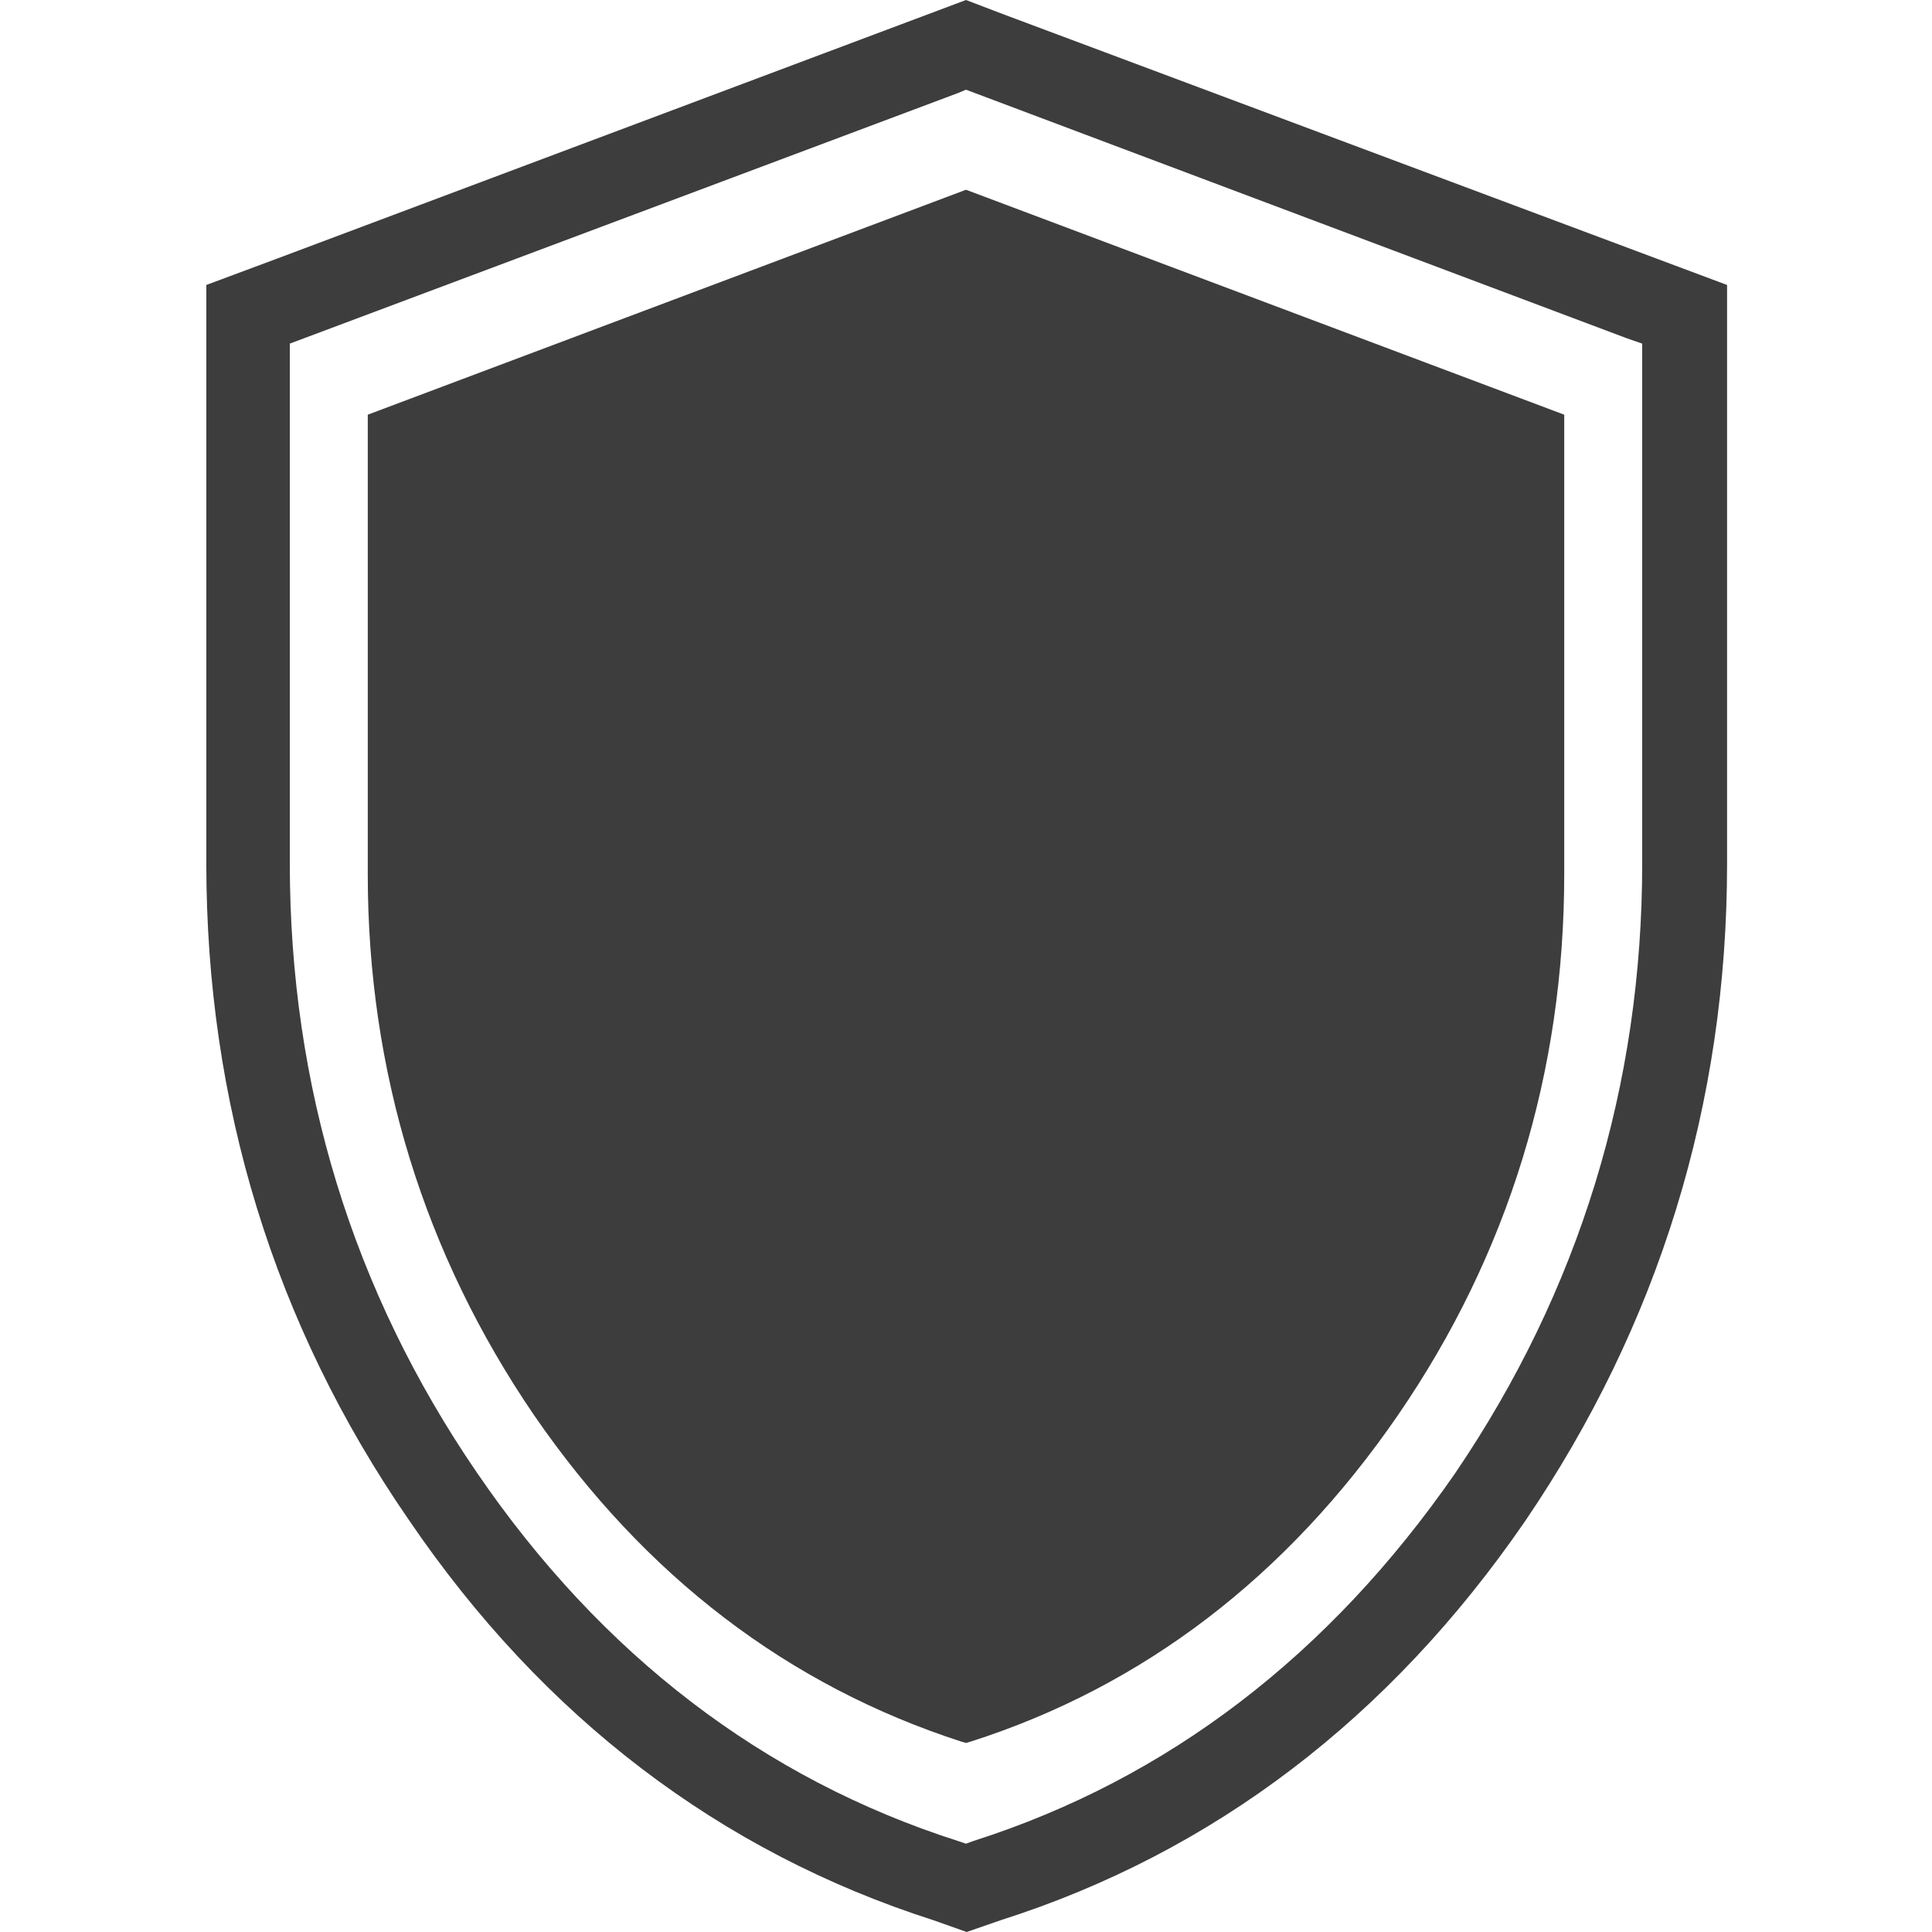
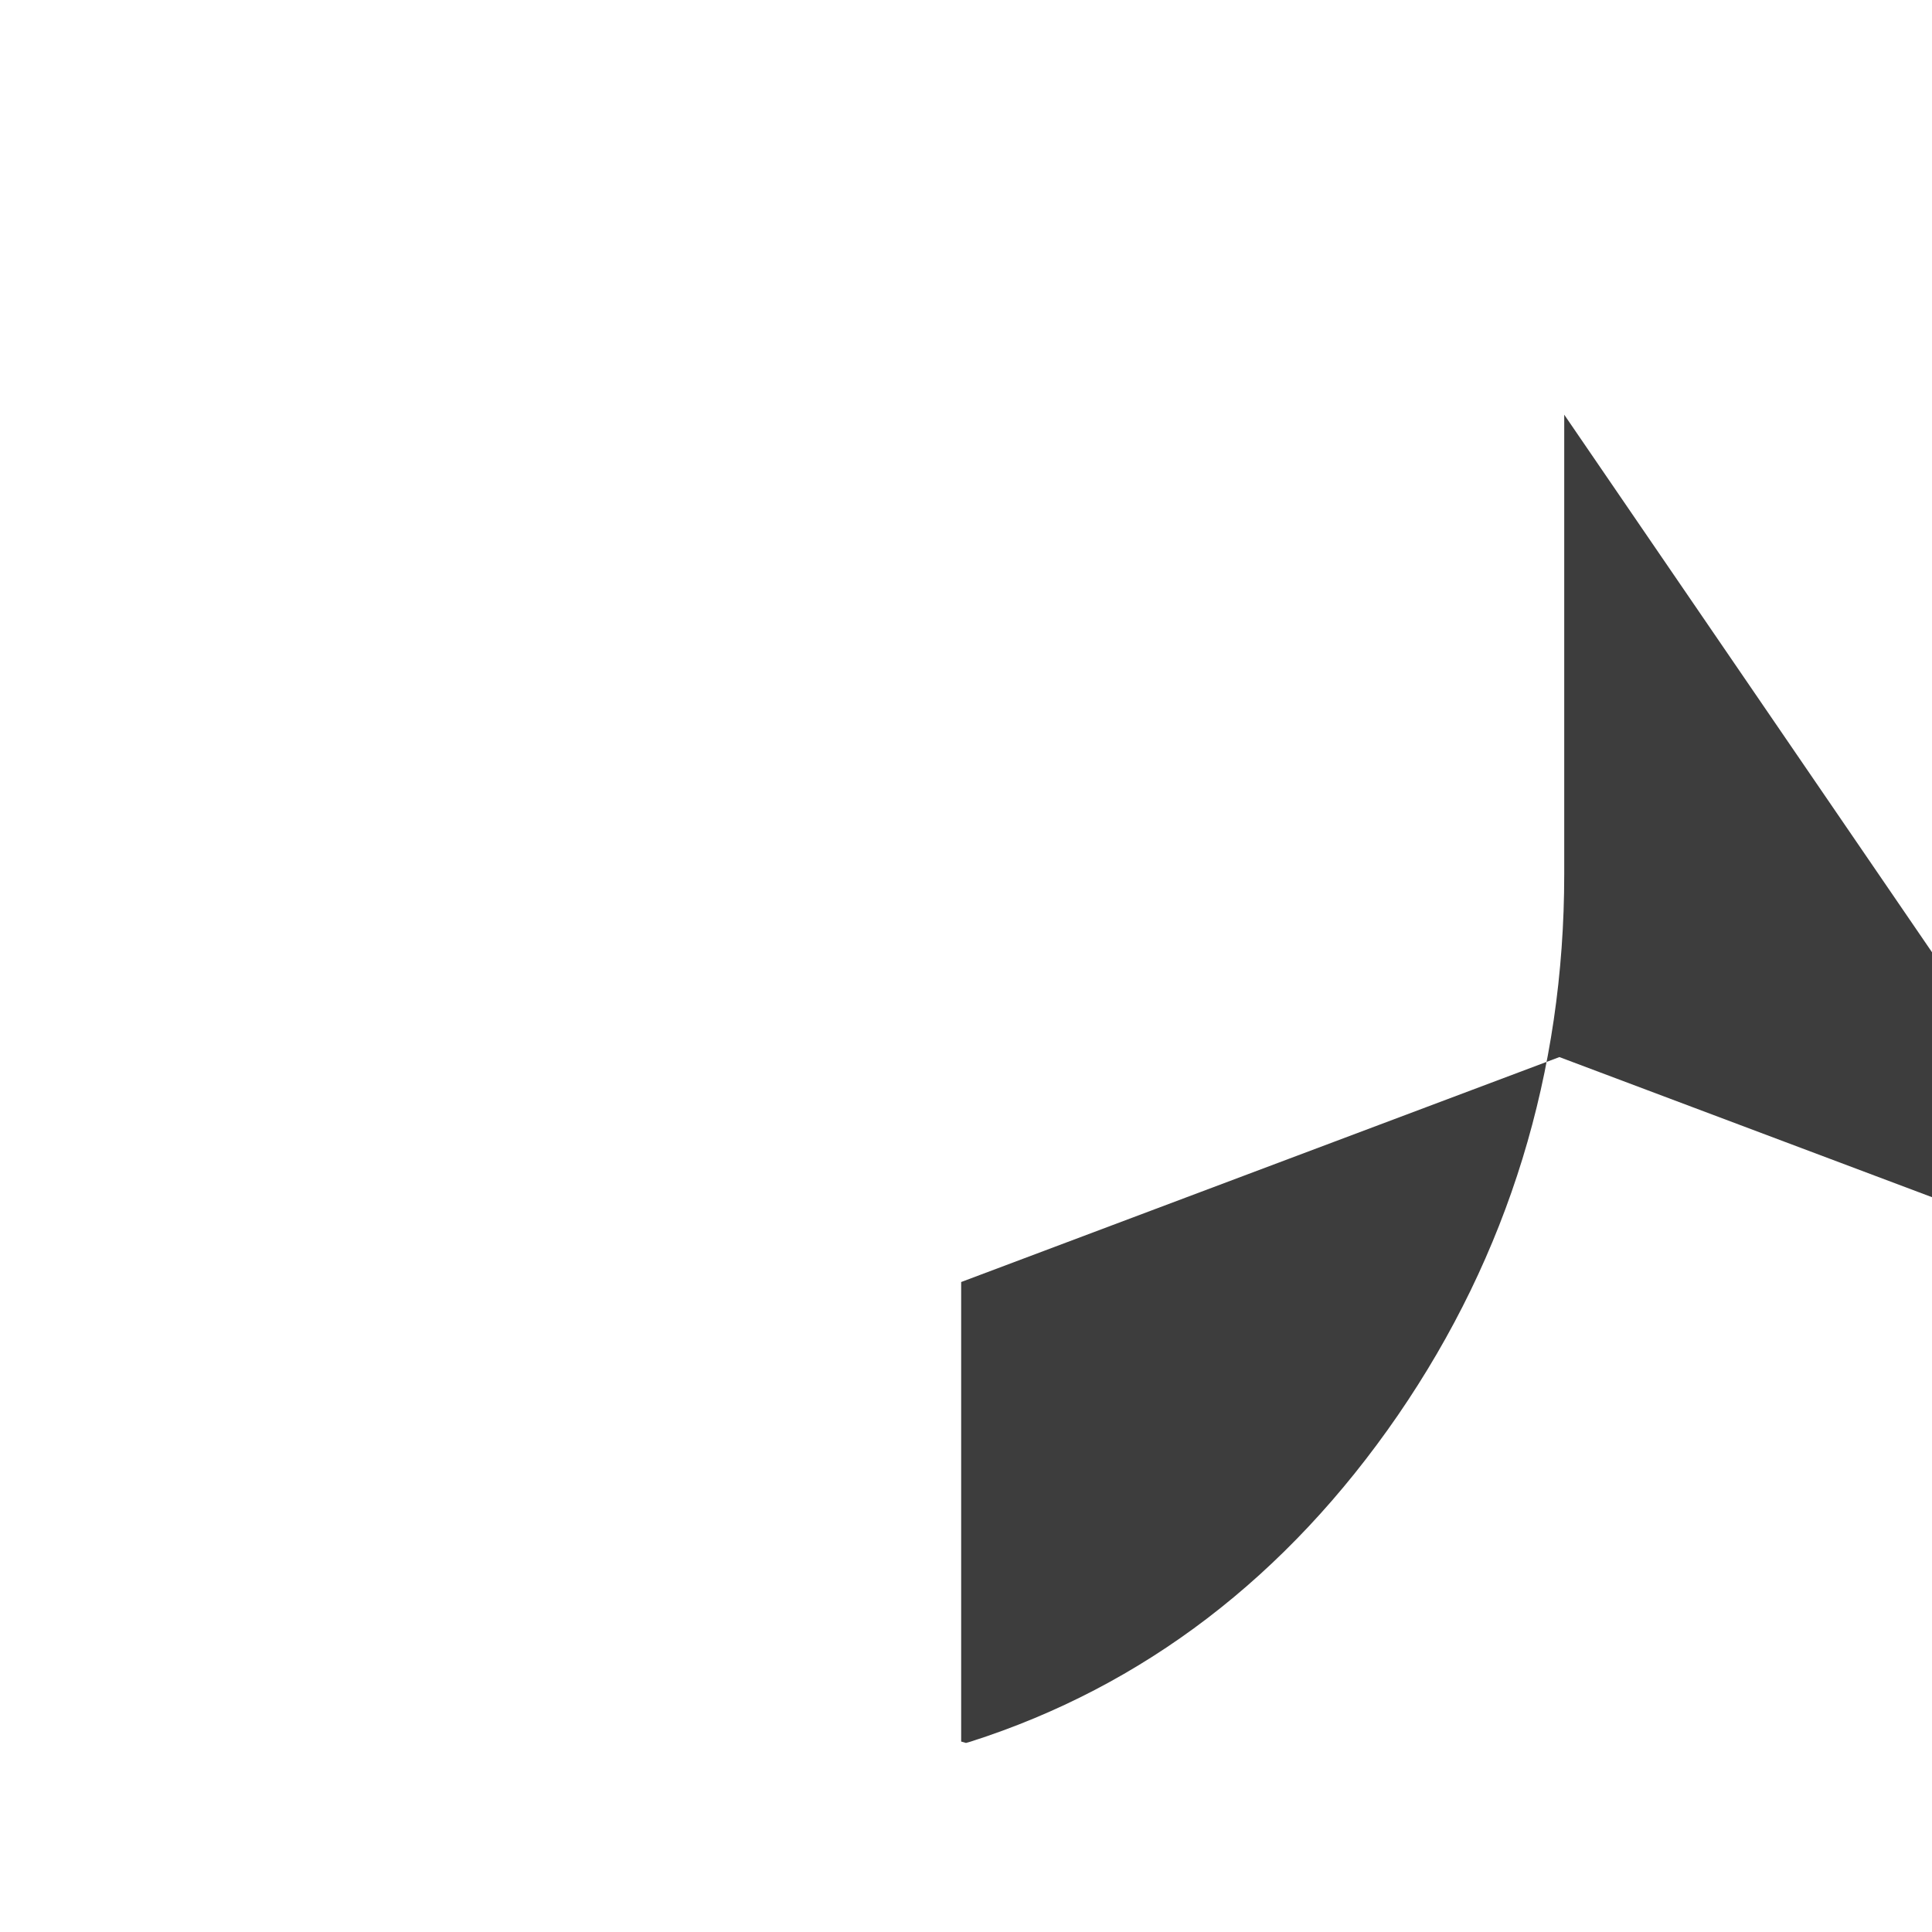
<svg xmlns="http://www.w3.org/2000/svg" id="Warstwa_1" data-name="Warstwa 1" viewBox="0 0 28 28">
  <defs>
    <style>
      .cls-1 {
        fill: #3d3d3d;
      }
    </style>
  </defs>
-   <path class="cls-1" d="M14.55.21l-.55-.21L4.01,3.75l-1.02.38v8.38c0,3.48.98,6.68,2.93,9.51,1.95,2.87,4.52,4.82,7.61,5.81l.48.17.49-.17c3.08-.98,5.64-2.93,7.6-5.78,1.94-2.85,2.93-6.05,2.93-9.53V4.13L14.55.21ZM23.8,4.98v7.53c0,3.22-.91,6.19-2.71,8.84-1.82,2.63-4.16,4.43-6.98,5.33l-.11.04-.12-.04c-2.81-.9-5.16-2.69-6.97-5.34-1.8-2.63-2.71-5.6-2.71-8.83v-7.53L13.88,1.35l.12-.05,9.57,3.6.23.08Z" />
-   <path class="cls-1" d="M22.67,6.01v6.66c0,2.87-.81,5.51-2.41,7.84-1.61,2.34-3.69,3.93-6.19,4.73l-.07.02-.07-.02c-2.5-.81-4.58-2.39-6.19-4.73-1.59-2.33-2.41-4.97-2.41-7.84v-6.66l8.67-3.26,8.67,3.26Z" />
+   <path class="cls-1" d="M22.67,6.01v6.66c0,2.87-.81,5.51-2.41,7.84-1.61,2.34-3.69,3.93-6.19,4.73l-.07.02-.07-.02v-6.66l8.67-3.26,8.67,3.26Z" />
</svg>